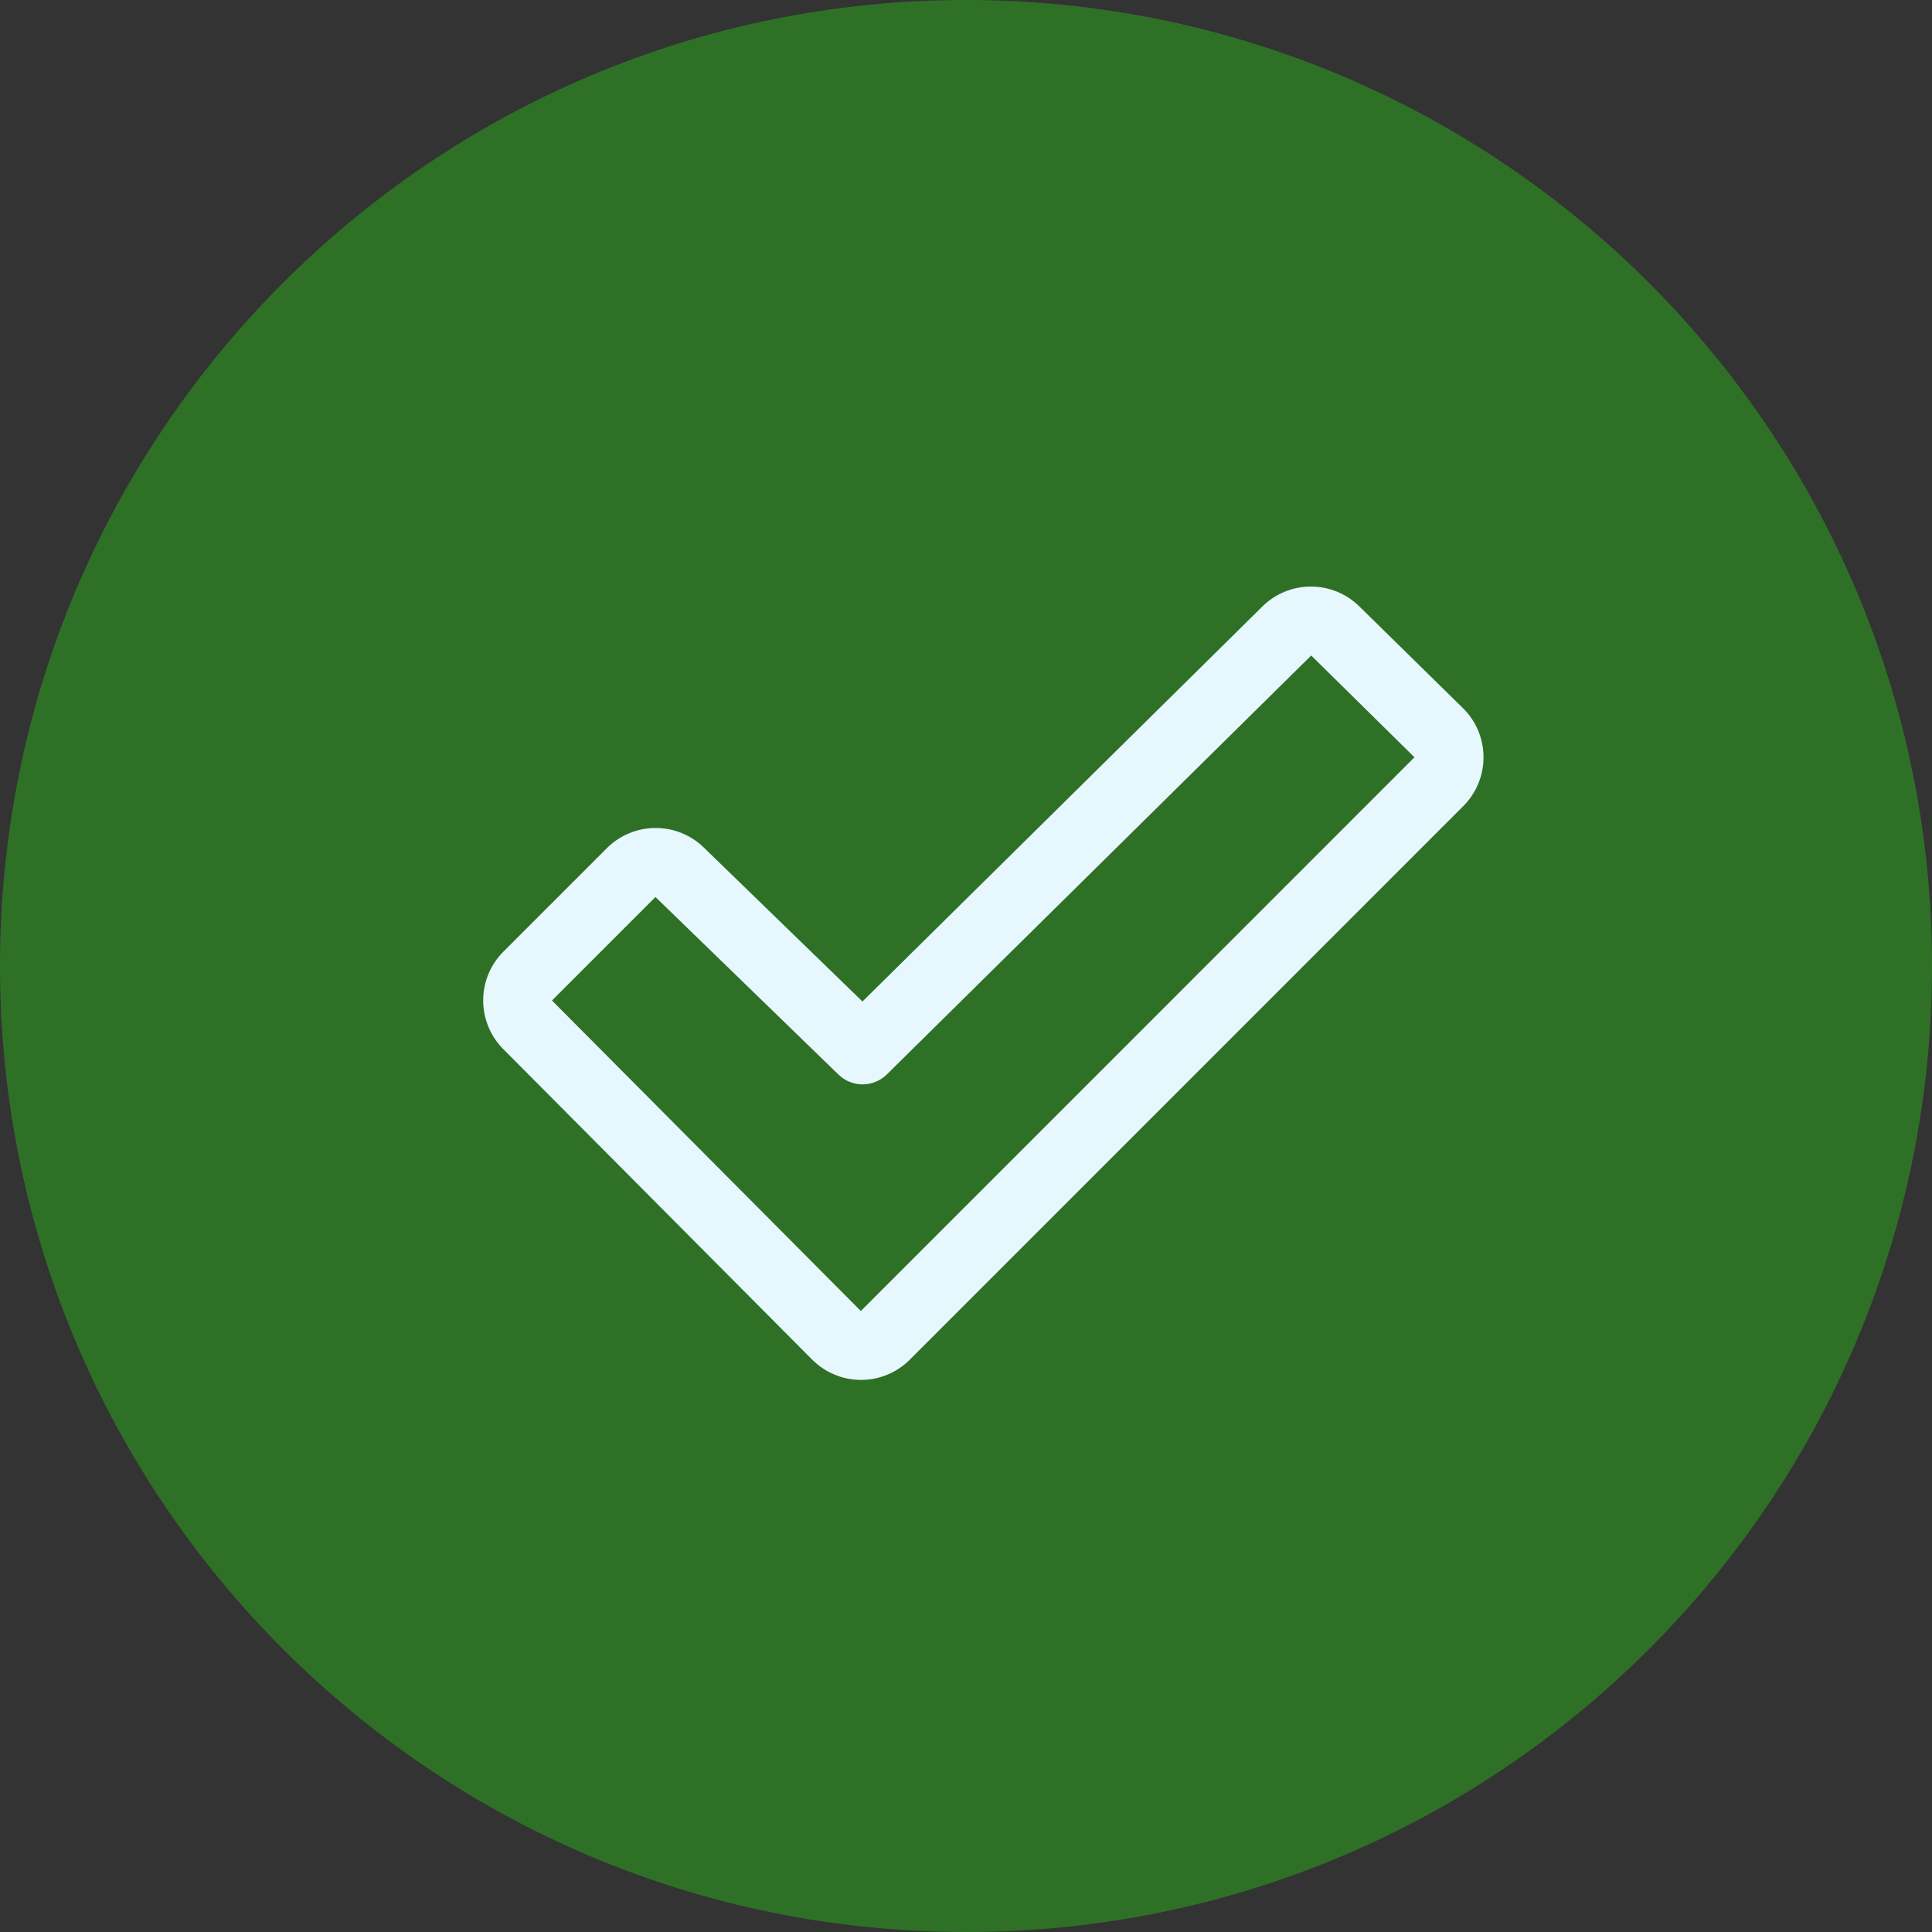
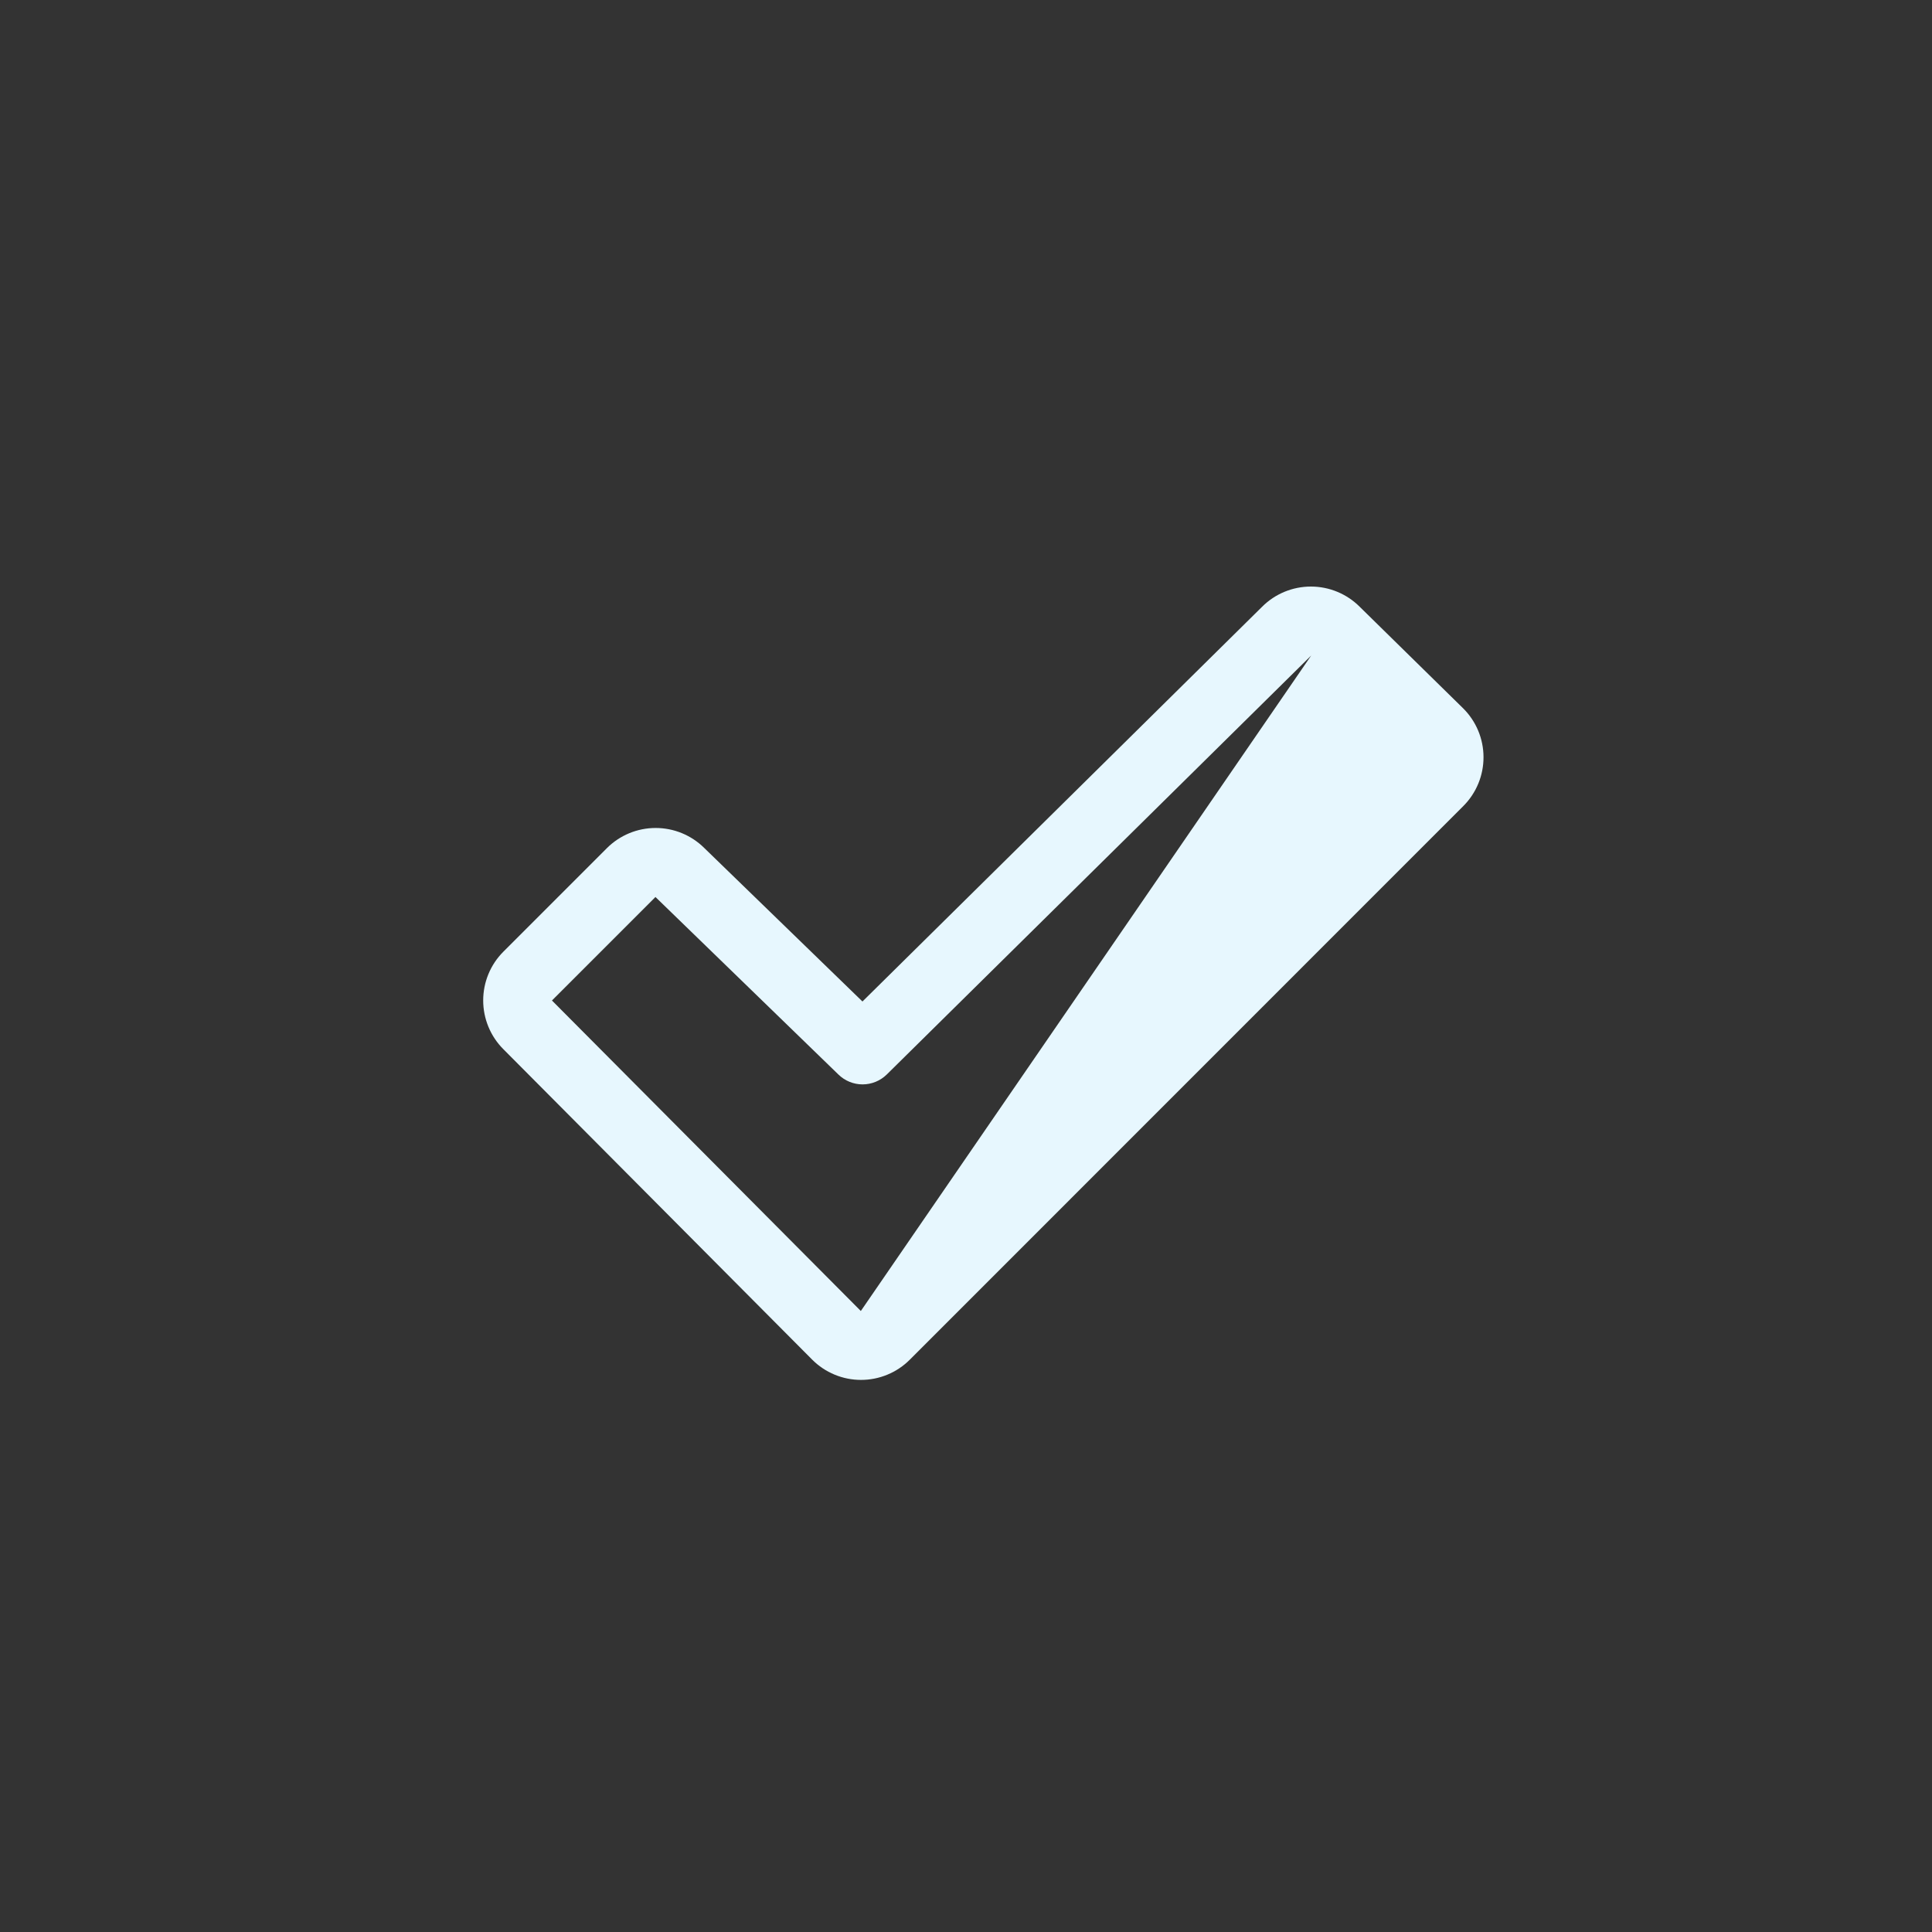
<svg xmlns="http://www.w3.org/2000/svg" width="140" height="140" viewBox="0 0 140 140" fill="none">
  <rect x="0" y="0" width="140" height="140" fill="#333333" stroke="none" />
-   <path d="M0 70C0 31.34 31.34 0 70 0C108.66 0 140 31.34 140 70C140 108.66 108.66 140 70 140C31.34 140 0 108.66 0 70Z" fill="#2F7027" />
-   <path d="M106.022 51.325L98.522 43.962C97.585 43.028 96.316 42.504 94.993 42.504C93.669 42.504 92.4 43.028 91.463 43.962L62.497 72.572L51.032 61.447C50.093 60.516 48.823 59.995 47.5 59.998C46.178 60.001 44.91 60.527 43.975 61.462L36.475 68.963C35.539 69.9 35.014 71.171 35.014 72.495C35.014 73.82 35.539 75.091 36.475 76.028L58.857 98.528C59.321 98.993 59.872 99.361 60.479 99.612C61.086 99.864 61.736 99.993 62.393 99.993C63.049 99.993 63.7 99.864 64.306 99.612C64.913 99.361 65.464 98.993 65.928 98.528L106.038 58.409C106.503 57.944 106.872 57.391 107.123 56.783C107.374 56.174 107.503 55.522 107.501 54.864C107.5 54.206 107.368 53.554 107.115 52.947C106.861 52.34 106.49 51.788 106.022 51.325ZM62.379 95L39.997 72.5L47.497 65C47.506 65.008 47.515 65.016 47.522 65.025L60.757 77.866C61.224 78.323 61.852 78.579 62.505 78.579C63.159 78.579 63.786 78.323 64.254 77.866L95.016 47.5L102.497 54.875L62.379 95Z" fill="#E7F7FE" />
+   <path d="M106.022 51.325L98.522 43.962C97.585 43.028 96.316 42.504 94.993 42.504C93.669 42.504 92.4 43.028 91.463 43.962L62.497 72.572L51.032 61.447C50.093 60.516 48.823 59.995 47.5 59.998C46.178 60.001 44.91 60.527 43.975 61.462L36.475 68.963C35.539 69.9 35.014 71.171 35.014 72.495C35.014 73.82 35.539 75.091 36.475 76.028L58.857 98.528C59.321 98.993 59.872 99.361 60.479 99.612C61.086 99.864 61.736 99.993 62.393 99.993C63.049 99.993 63.7 99.864 64.306 99.612C64.913 99.361 65.464 98.993 65.928 98.528L106.038 58.409C106.503 57.944 106.872 57.391 107.123 56.783C107.374 56.174 107.503 55.522 107.501 54.864C107.5 54.206 107.368 53.554 107.115 52.947C106.861 52.34 106.49 51.788 106.022 51.325ZM62.379 95L39.997 72.5L47.497 65C47.506 65.008 47.515 65.016 47.522 65.025L60.757 77.866C61.224 78.323 61.852 78.579 62.505 78.579C63.159 78.579 63.786 78.323 64.254 77.866L95.016 47.5L62.379 95Z" fill="#E7F7FE" />
</svg>